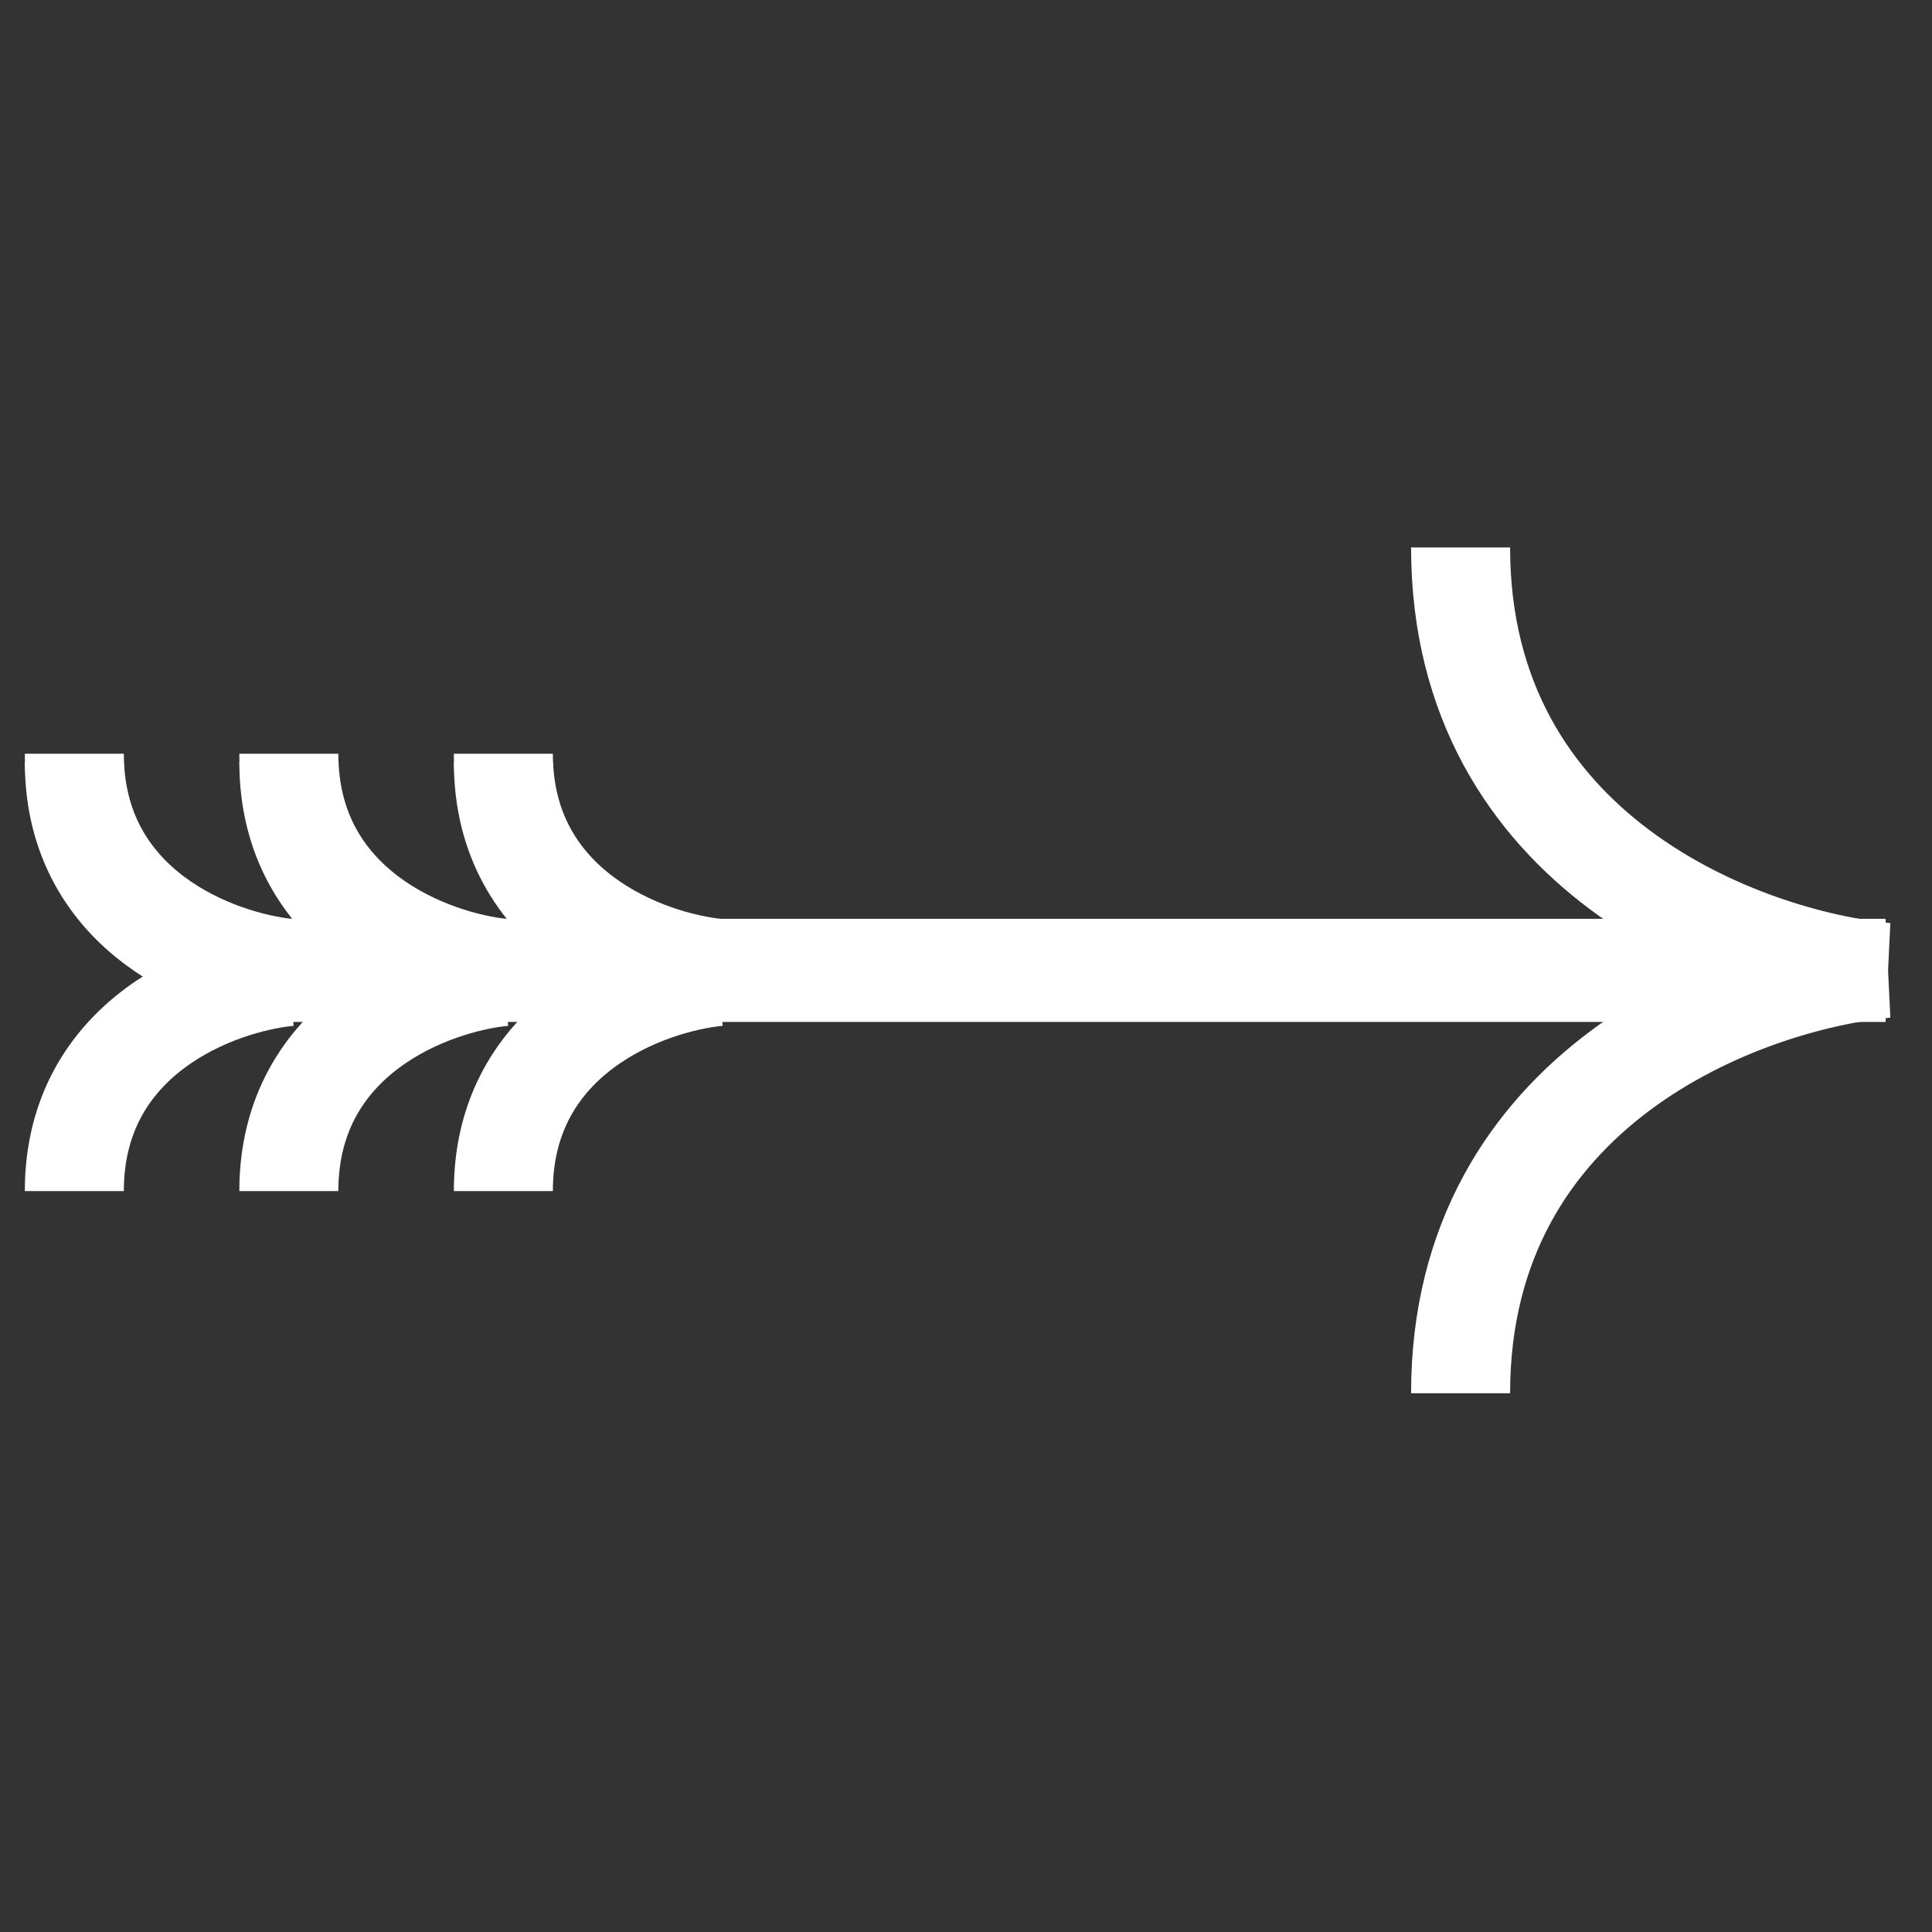
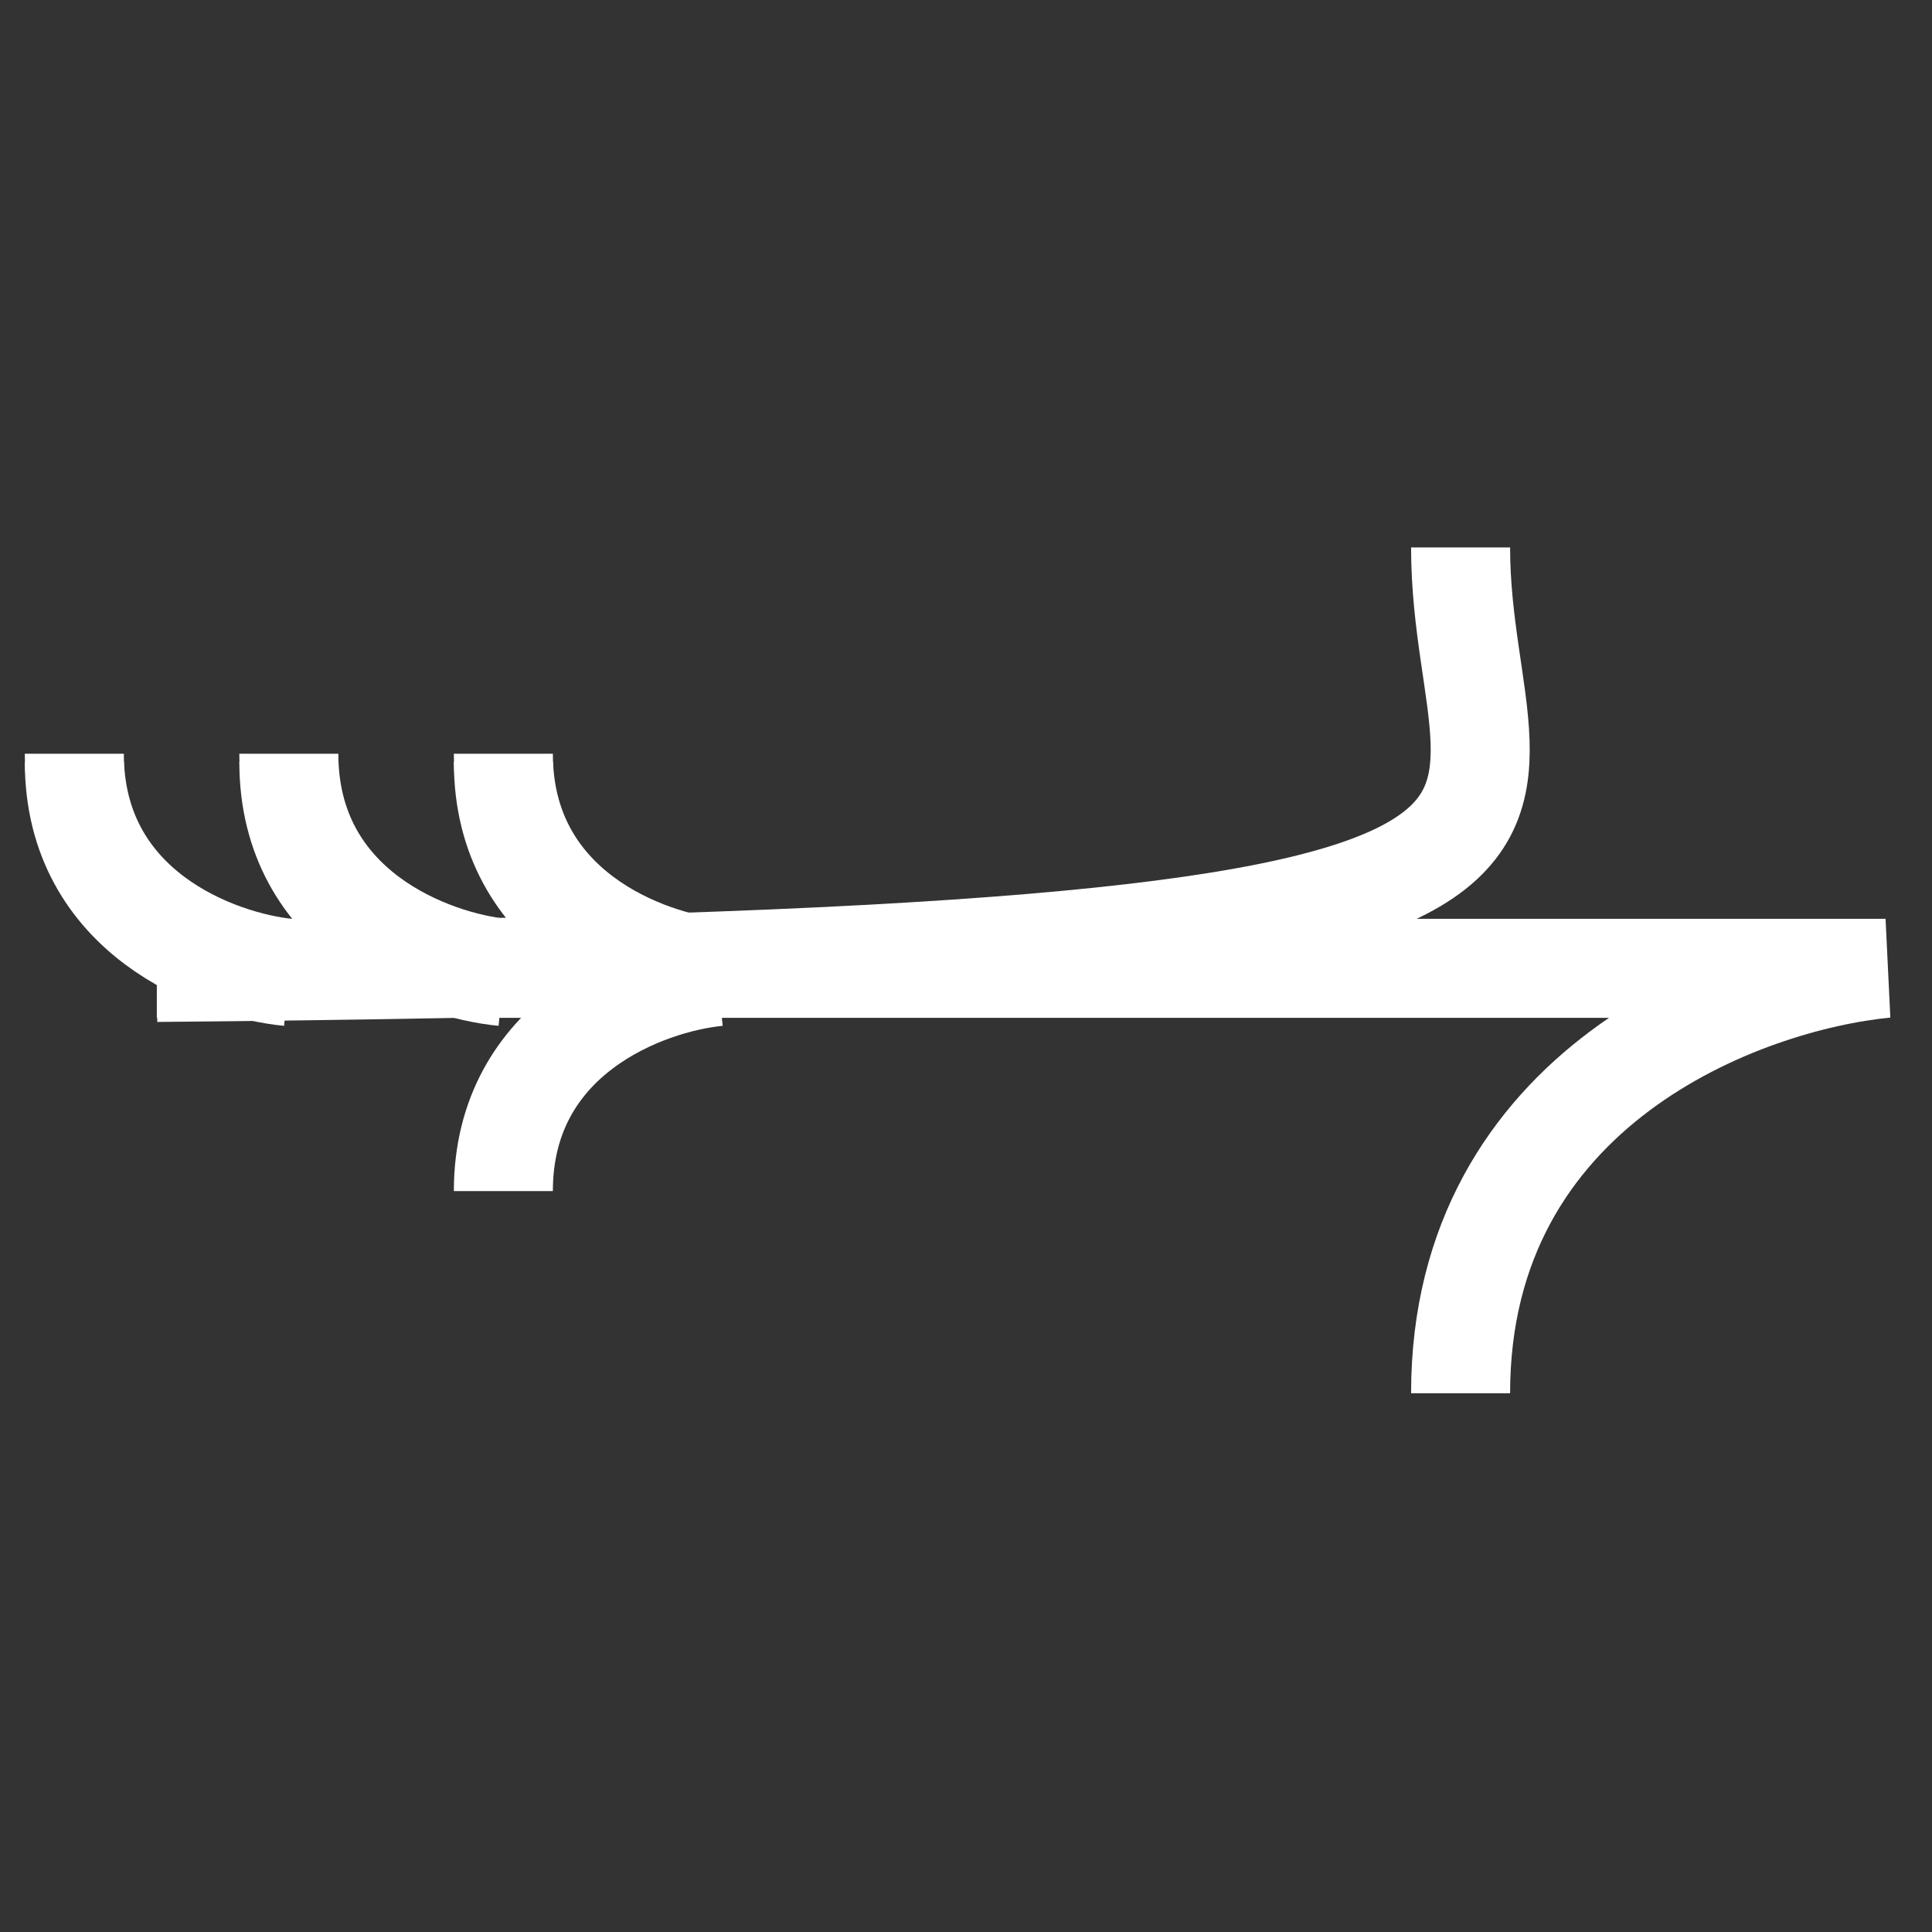
<svg xmlns="http://www.w3.org/2000/svg" width="132" height="132" viewBox="0 0 132 132" fill="none">
  <rect x="0" y="0" width="132" height="132" fill="#333333" stroke="none" />
-   <path d="M10.715 66.44L128.827 66.44C119.149 65.5 99.792 58.378 99.792 37.405" stroke="white" stroke-width="6.765" />
+   <path d="M10.715 66.44C119.149 65.5 99.792 58.378 99.792 37.405" stroke="white" stroke-width="6.765" />
  <path d="M10.715 66.158L128.827 66.158C119.149 67.097 99.792 74.22 99.792 95.192" stroke="white" stroke-width="6.765" />
  <path d="M49.049 66.722C44.163 66.247 34.391 62.651 34.391 52.063" stroke="white" stroke-width="6.765" />
  <path d="M34.393 66.722C29.507 66.247 19.734 62.651 19.734 52.063" stroke="white" stroke-width="6.765" />
  <path d="M19.736 66.722C14.85 66.247 5.078 62.651 5.078 52.063" stroke="white" stroke-width="6.765" />
  <path d="M49.049 66.158C44.163 65.683 34.391 62.087 34.391 51.499" stroke="white" stroke-width="6.765" />
  <path d="M49.049 66.721C44.163 67.195 34.391 70.791 34.391 81.379" stroke="white" stroke-width="6.765" />
  <path d="M34.393 66.158C29.507 65.683 19.734 62.087 19.734 51.499" stroke="white" stroke-width="6.765" />
-   <path d="M34.393 66.721C29.507 67.195 19.734 70.791 19.734 81.379" stroke="white" stroke-width="6.765" />
  <path d="M19.736 66.158C14.85 65.683 5.078 62.087 5.078 51.499" stroke="white" stroke-width="6.765" />
-   <path d="M19.736 66.721C14.85 67.195 5.078 70.791 5.078 81.379" stroke="white" stroke-width="6.765" />
</svg>